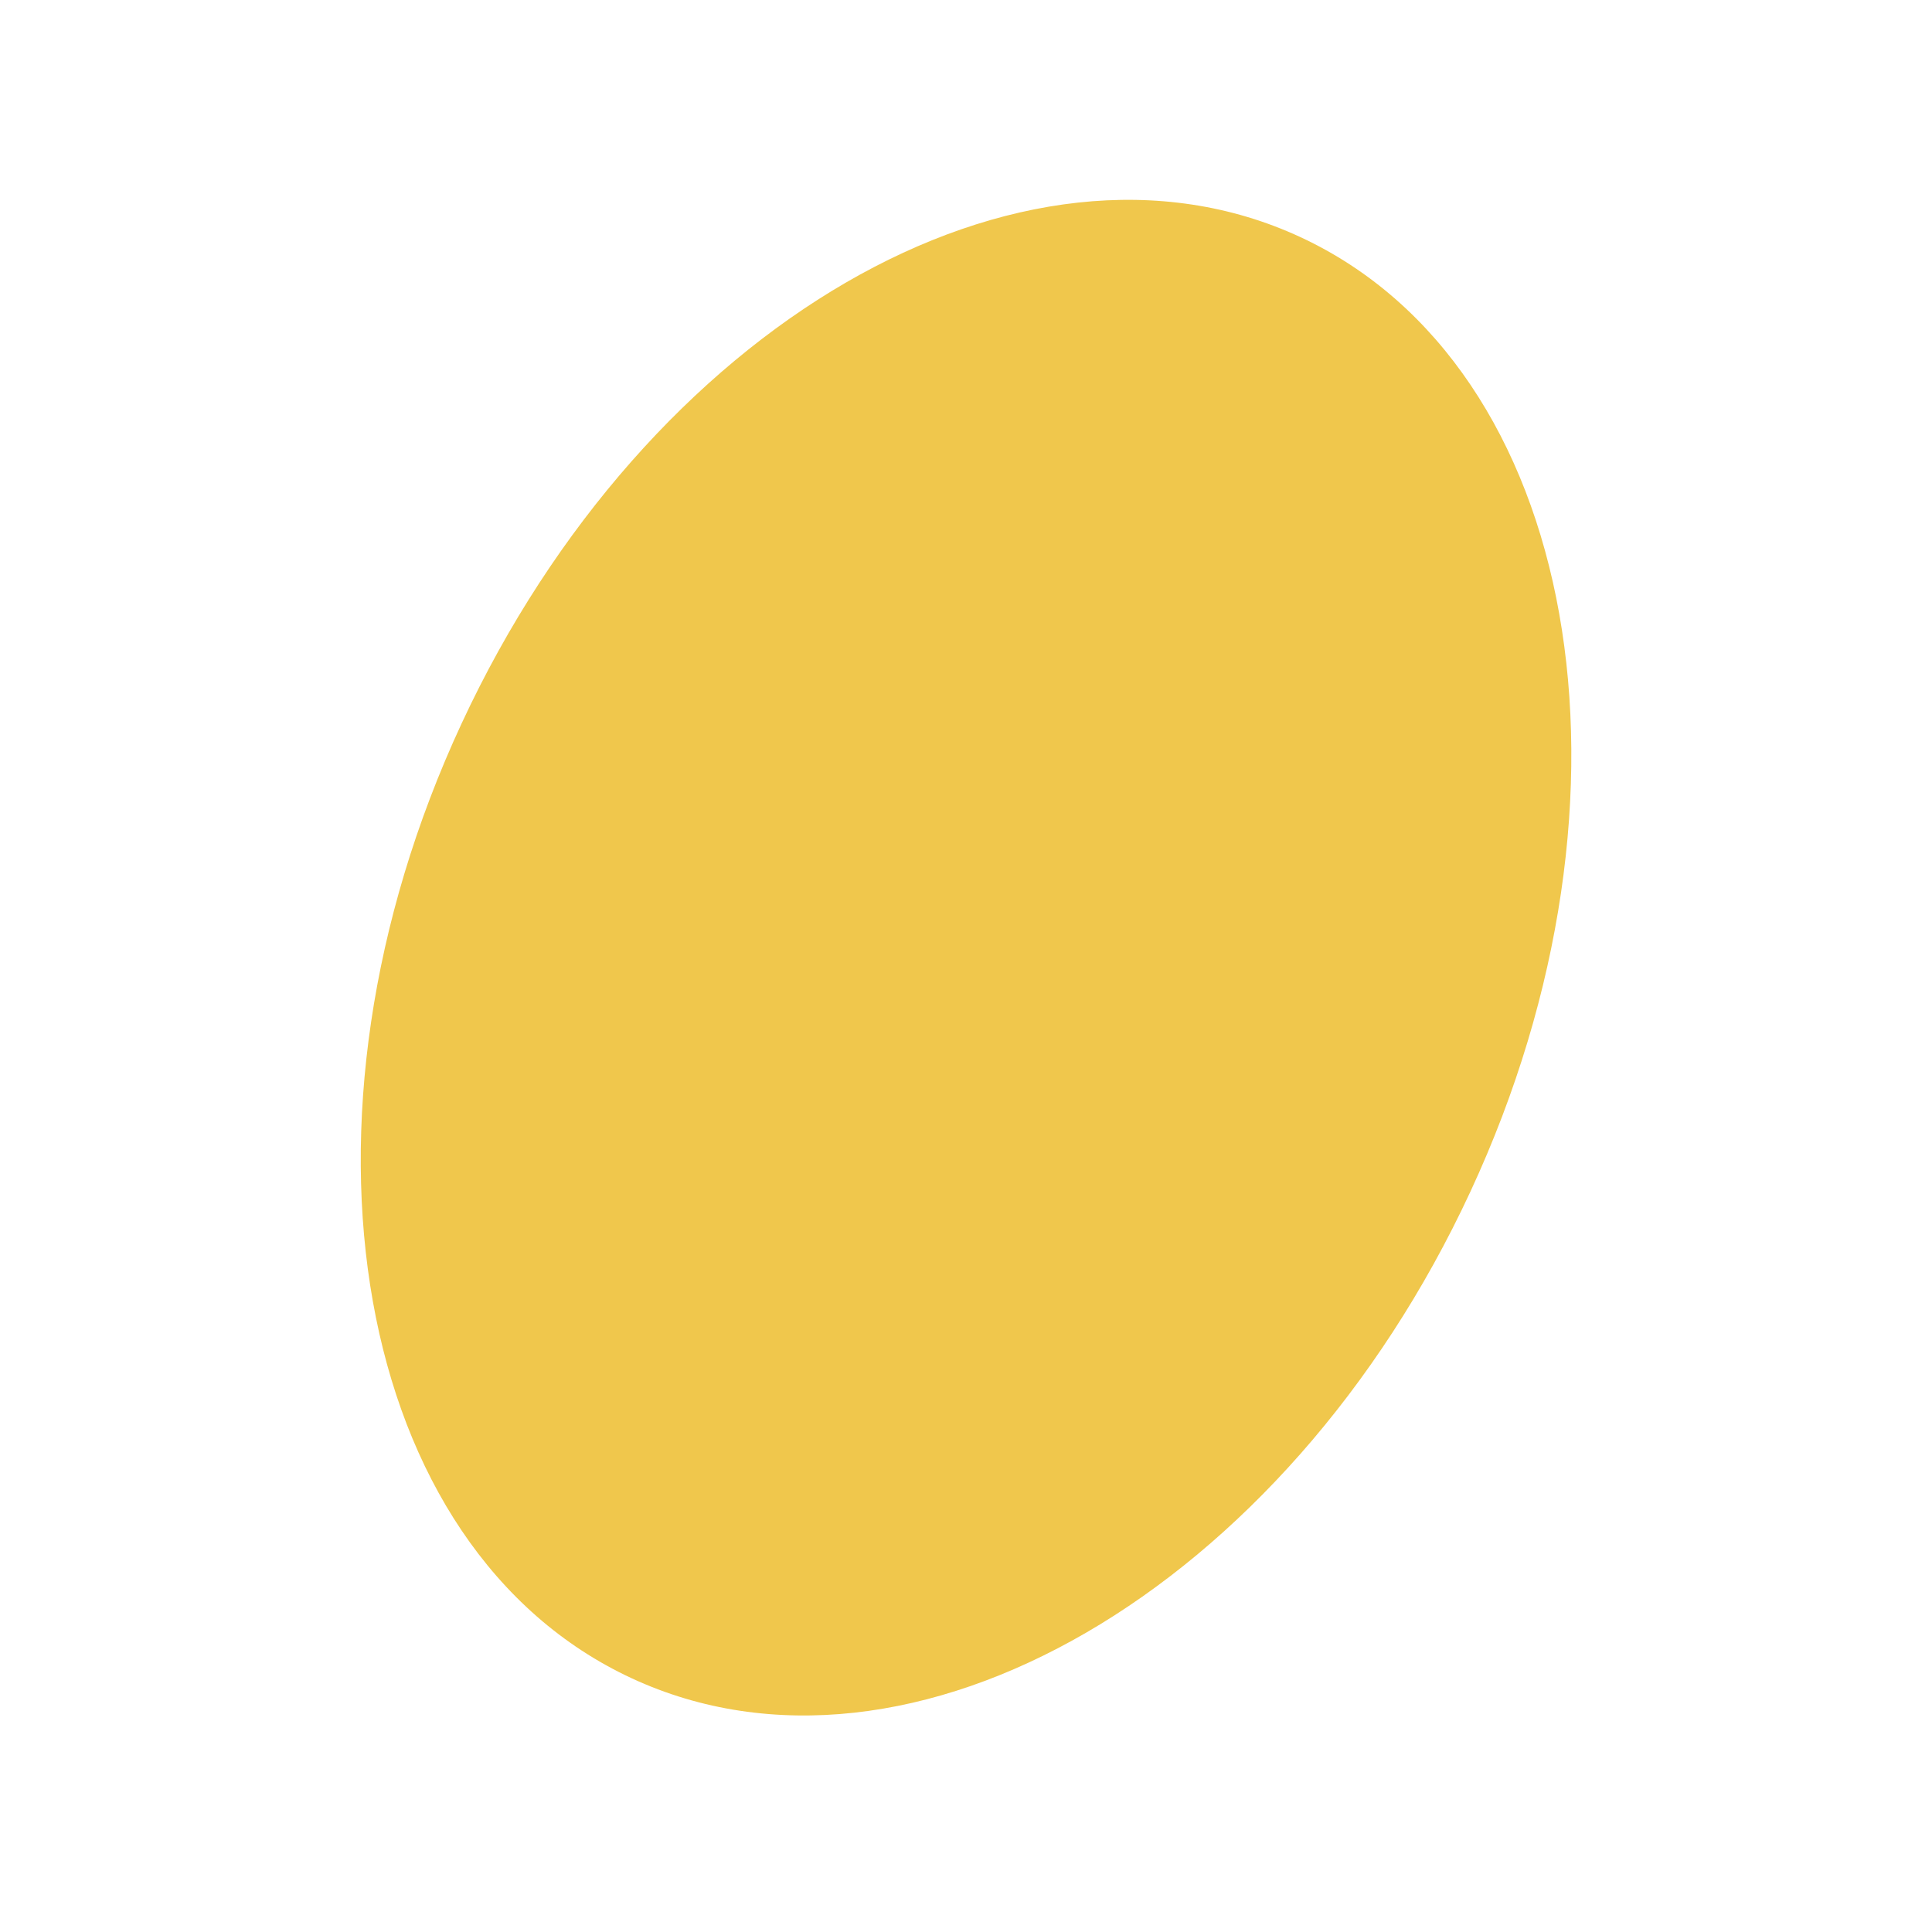
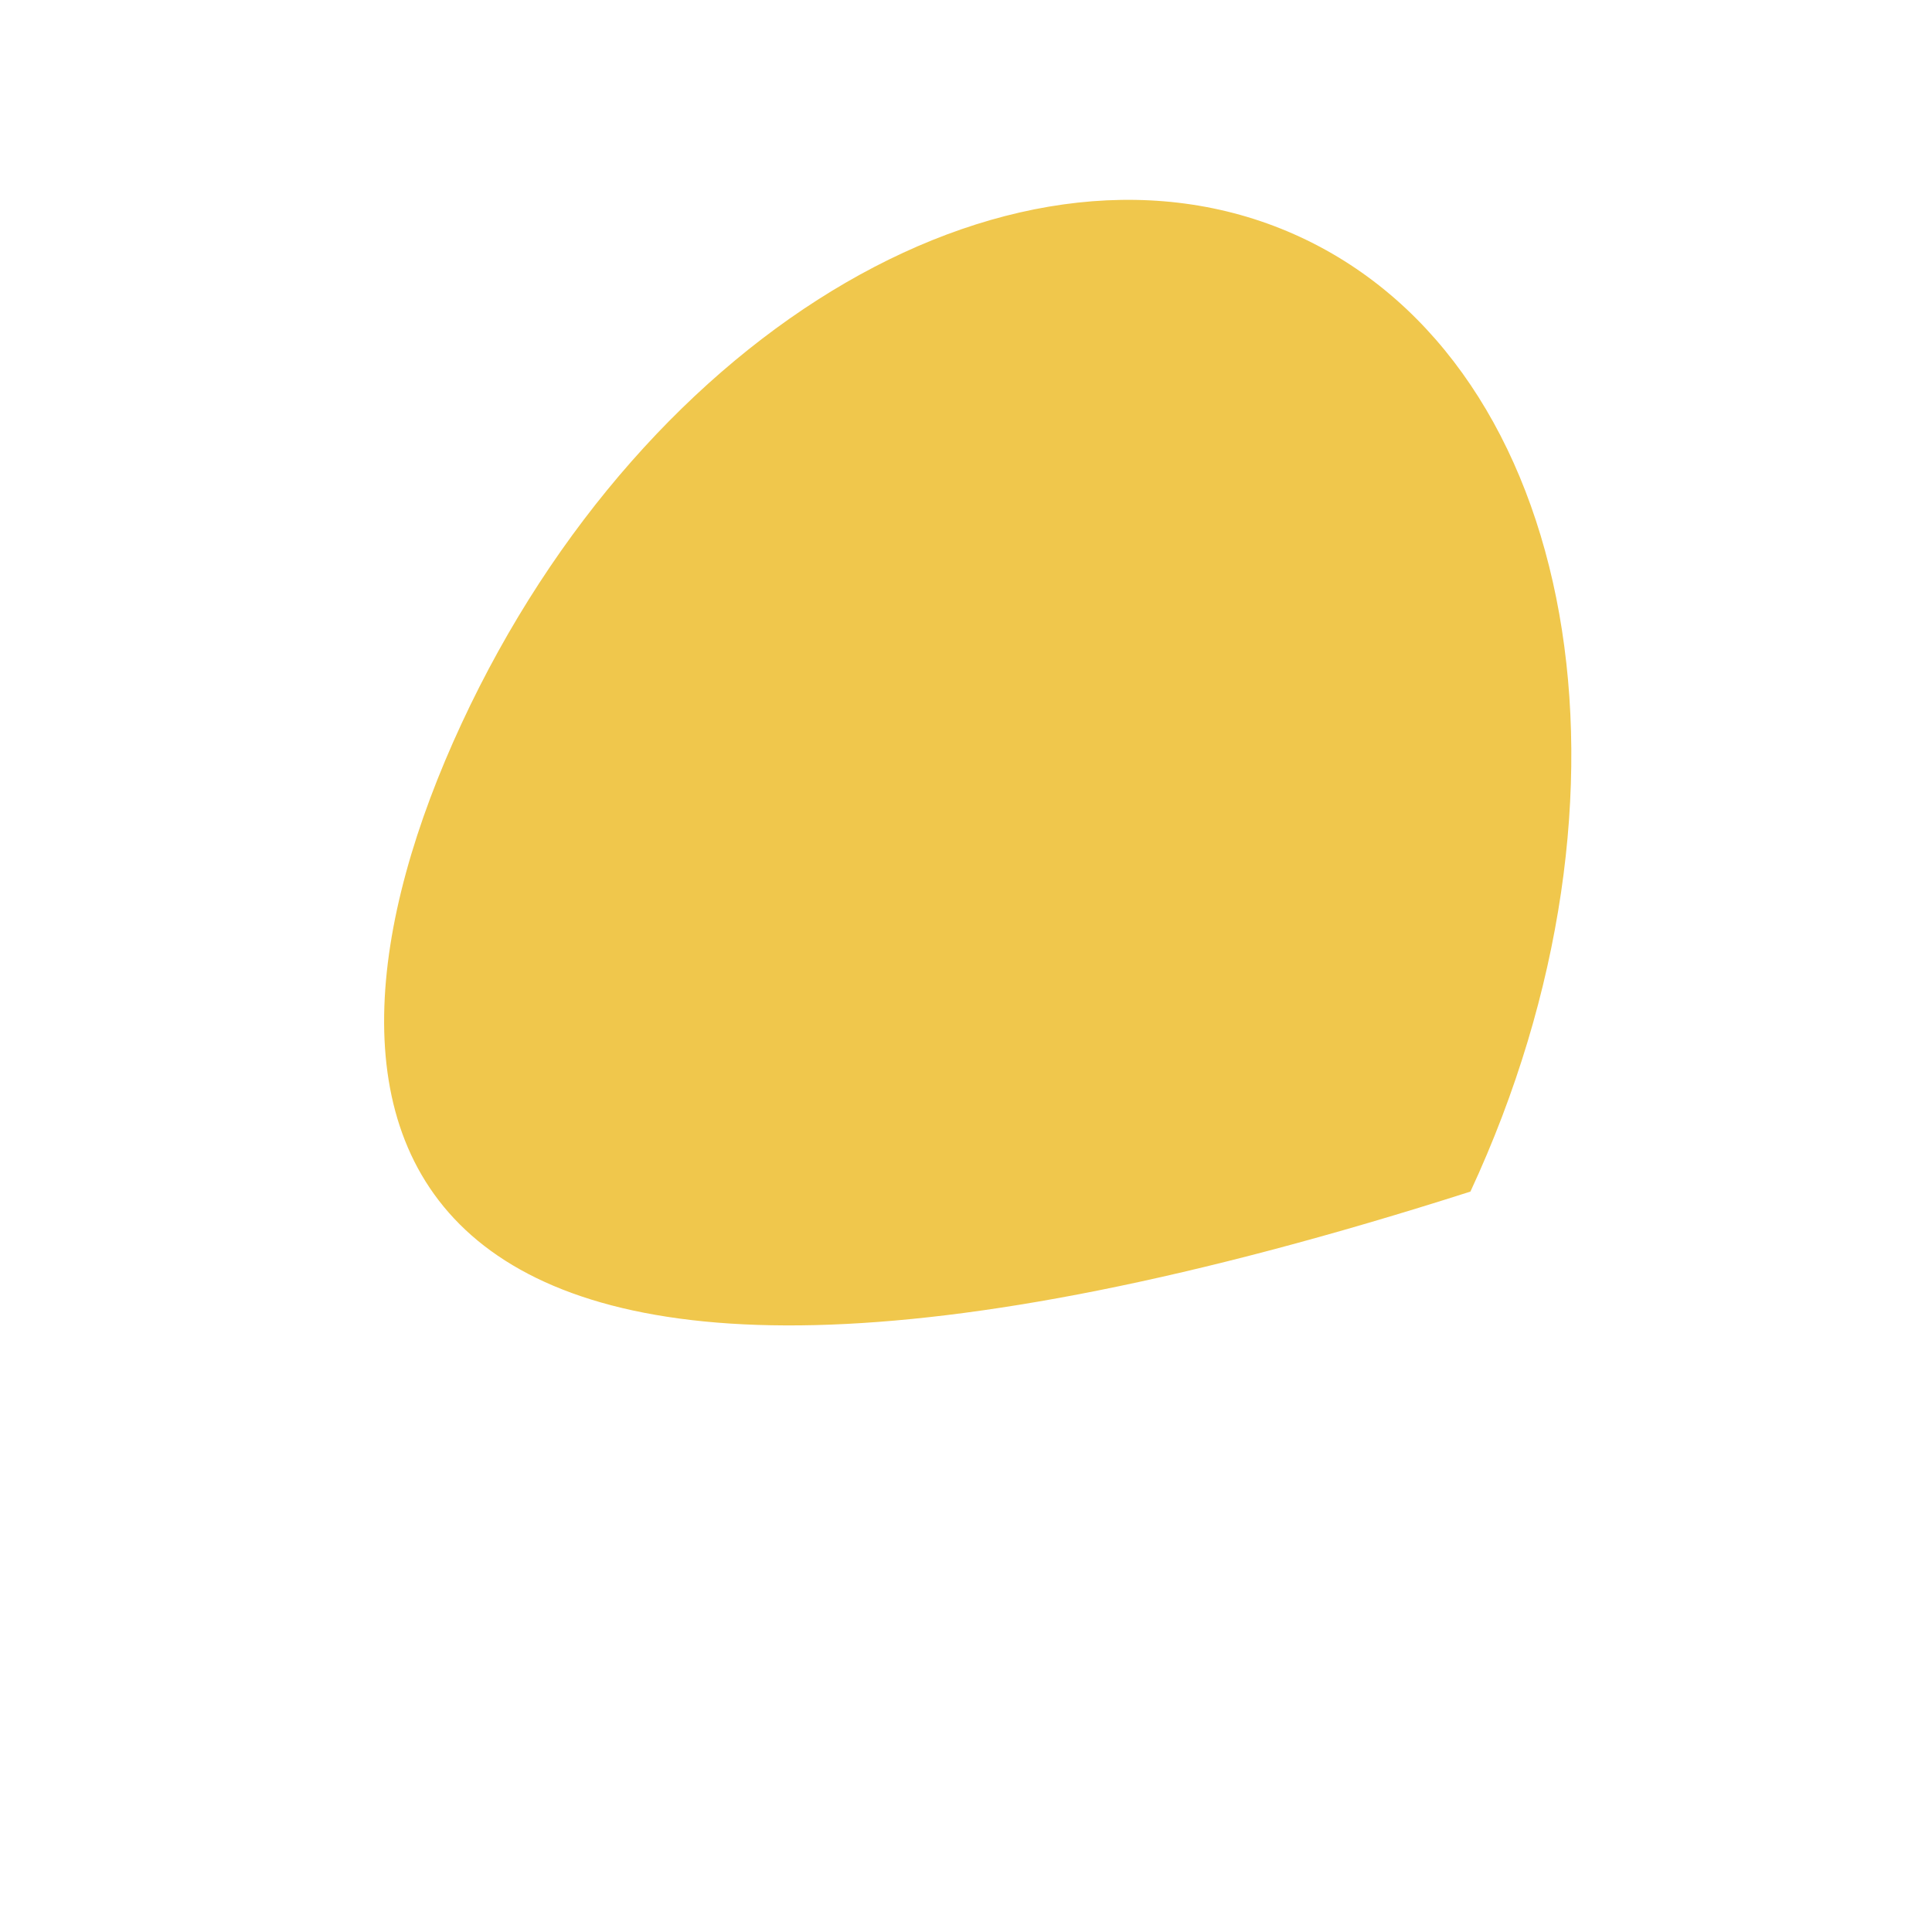
<svg xmlns="http://www.w3.org/2000/svg" width="231.01" height="229.008" viewBox="0 0 231.01 229.008">
-   <path id="Tracé_256" data-name="Tracé 256" d="M137.285,9.629C185.91-10.115,236.508,1.475,250.322,35.5s-14.367,77.6-62.971,97.322c-48.625,19.744-99.223,8.165-113.036-25.842C60.5,72.945,88.723,29.342,137.285,9.629" transform="translate(-51.785 173.111) rotate(-43)" fill="#f0c74c" />
+   <path id="Tracé_256" data-name="Tracé 256" d="M137.285,9.629C185.91-10.115,236.508,1.475,250.322,35.5s-14.367,77.6-62.971,97.322C60.5,72.945,88.723,29.342,137.285,9.629" transform="translate(-51.785 173.111) rotate(-43)" fill="#f0c74c" />
</svg>